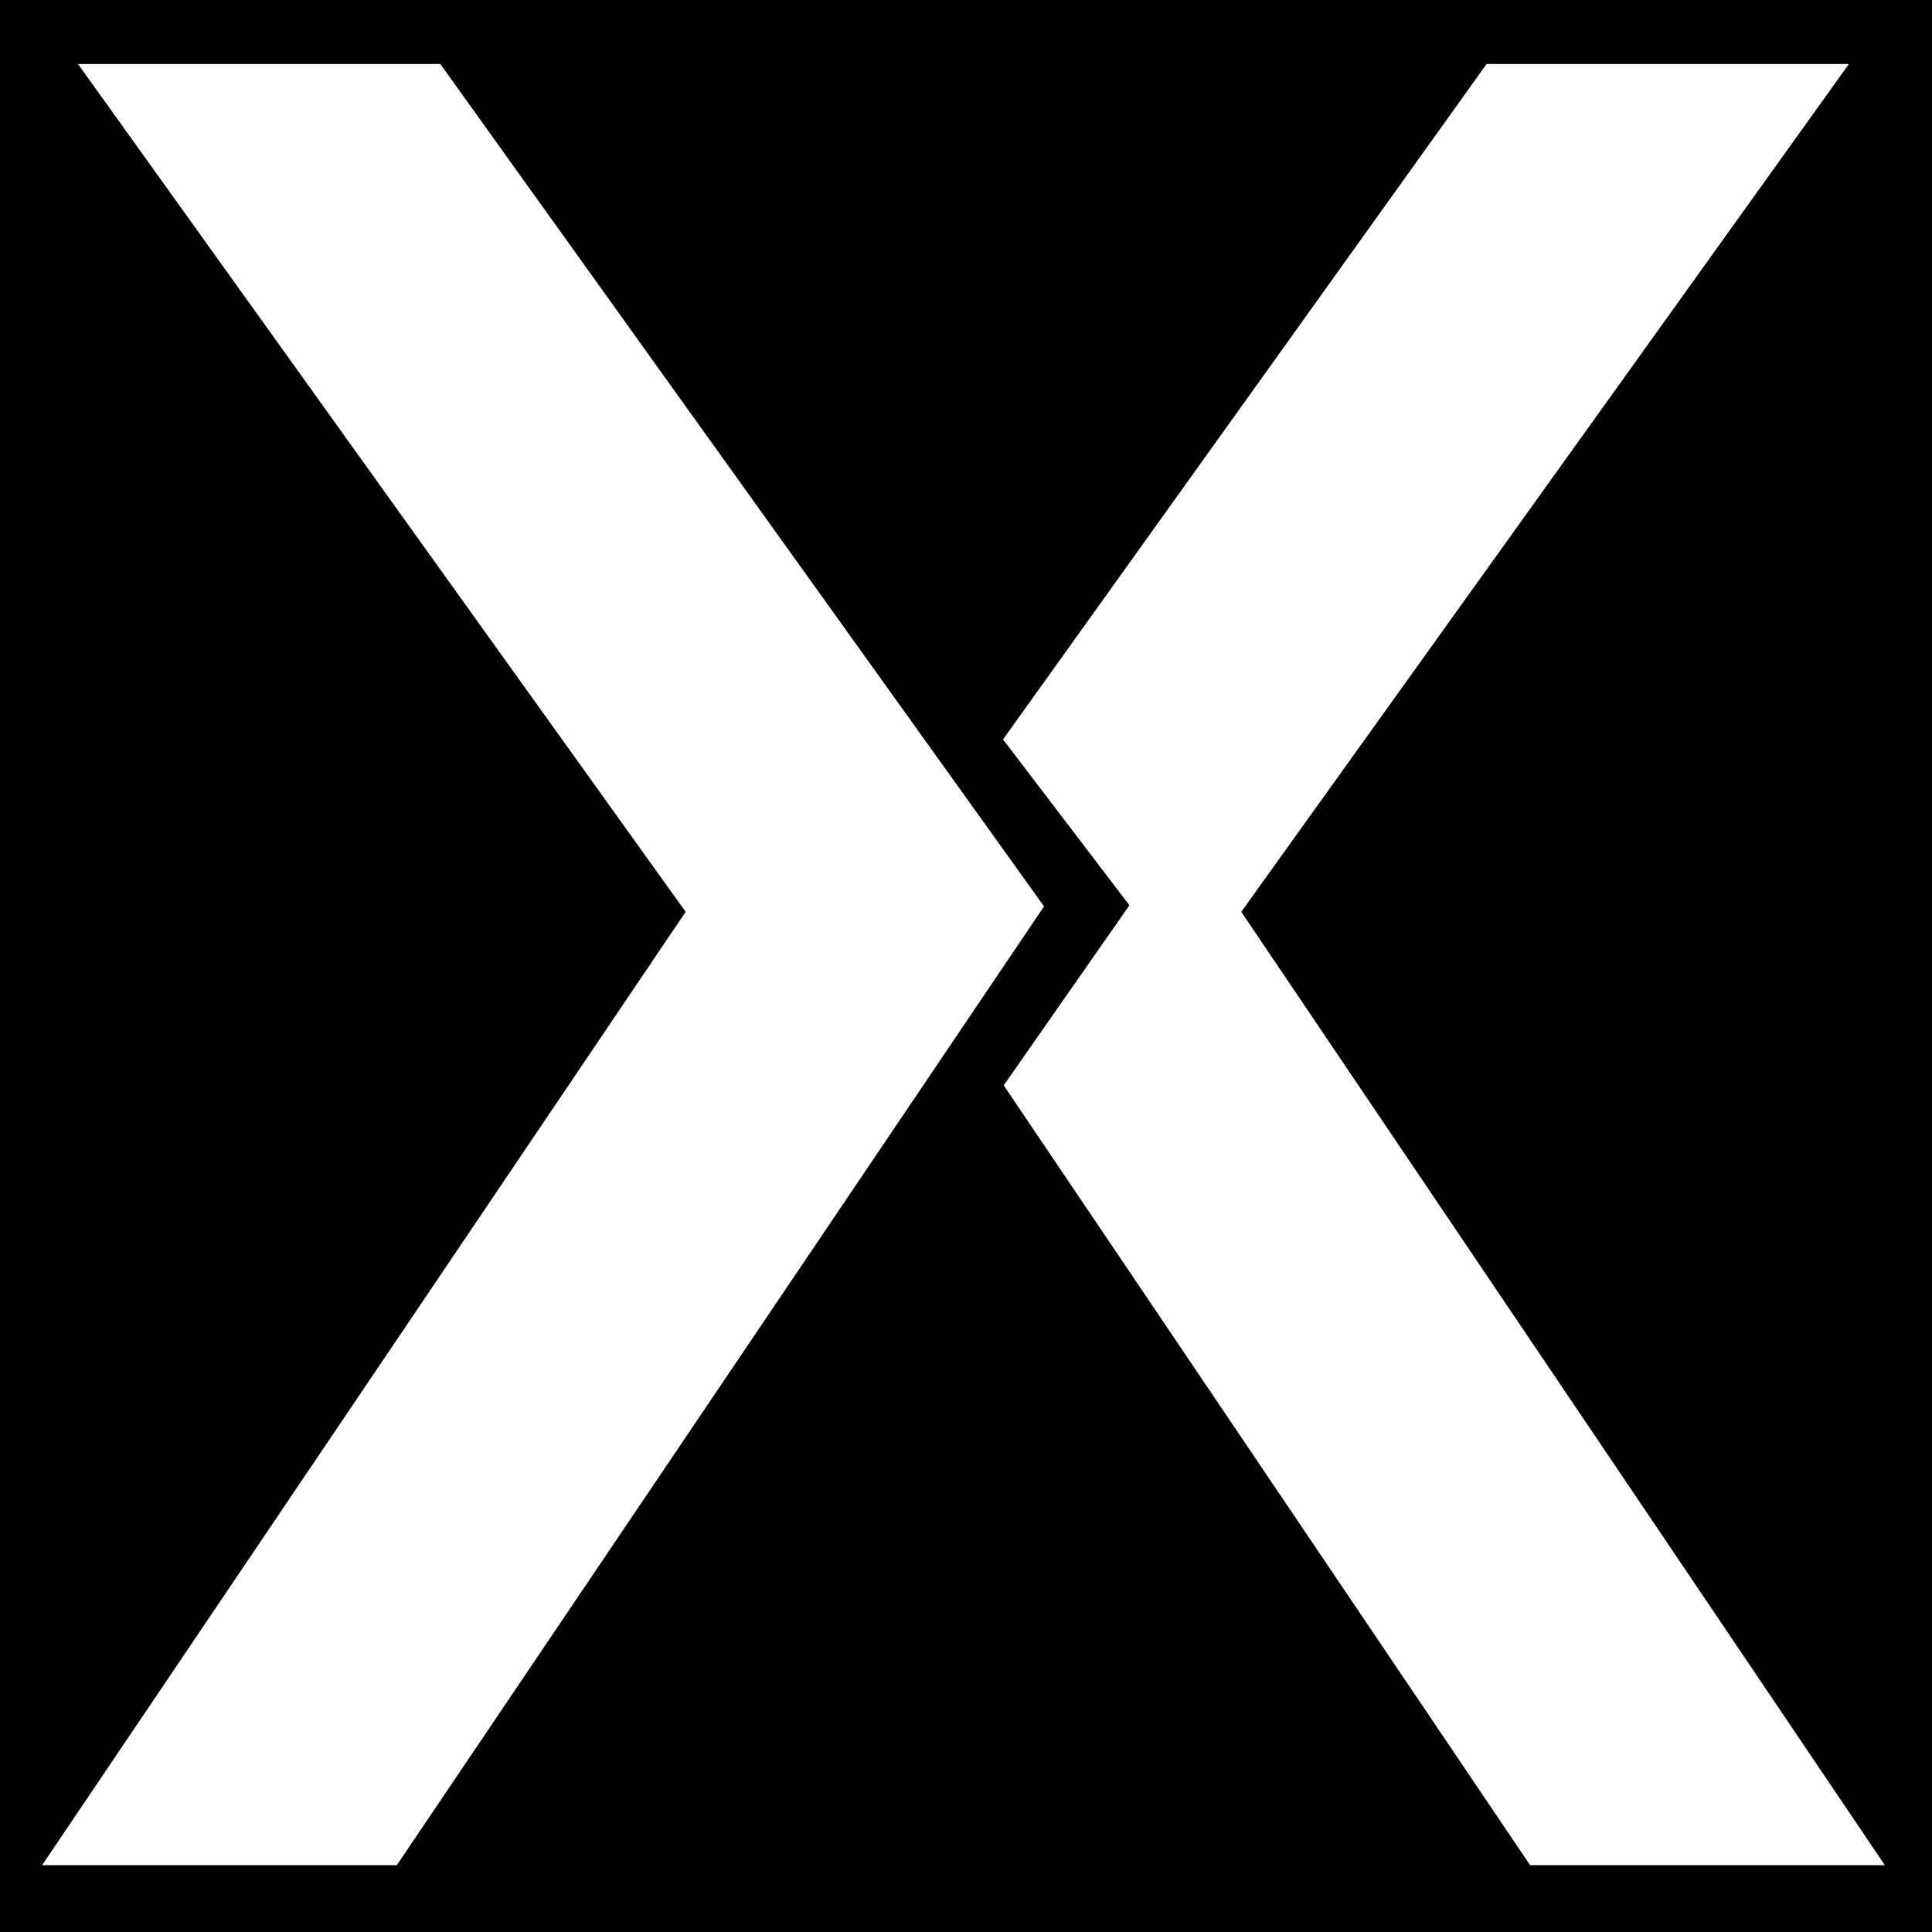
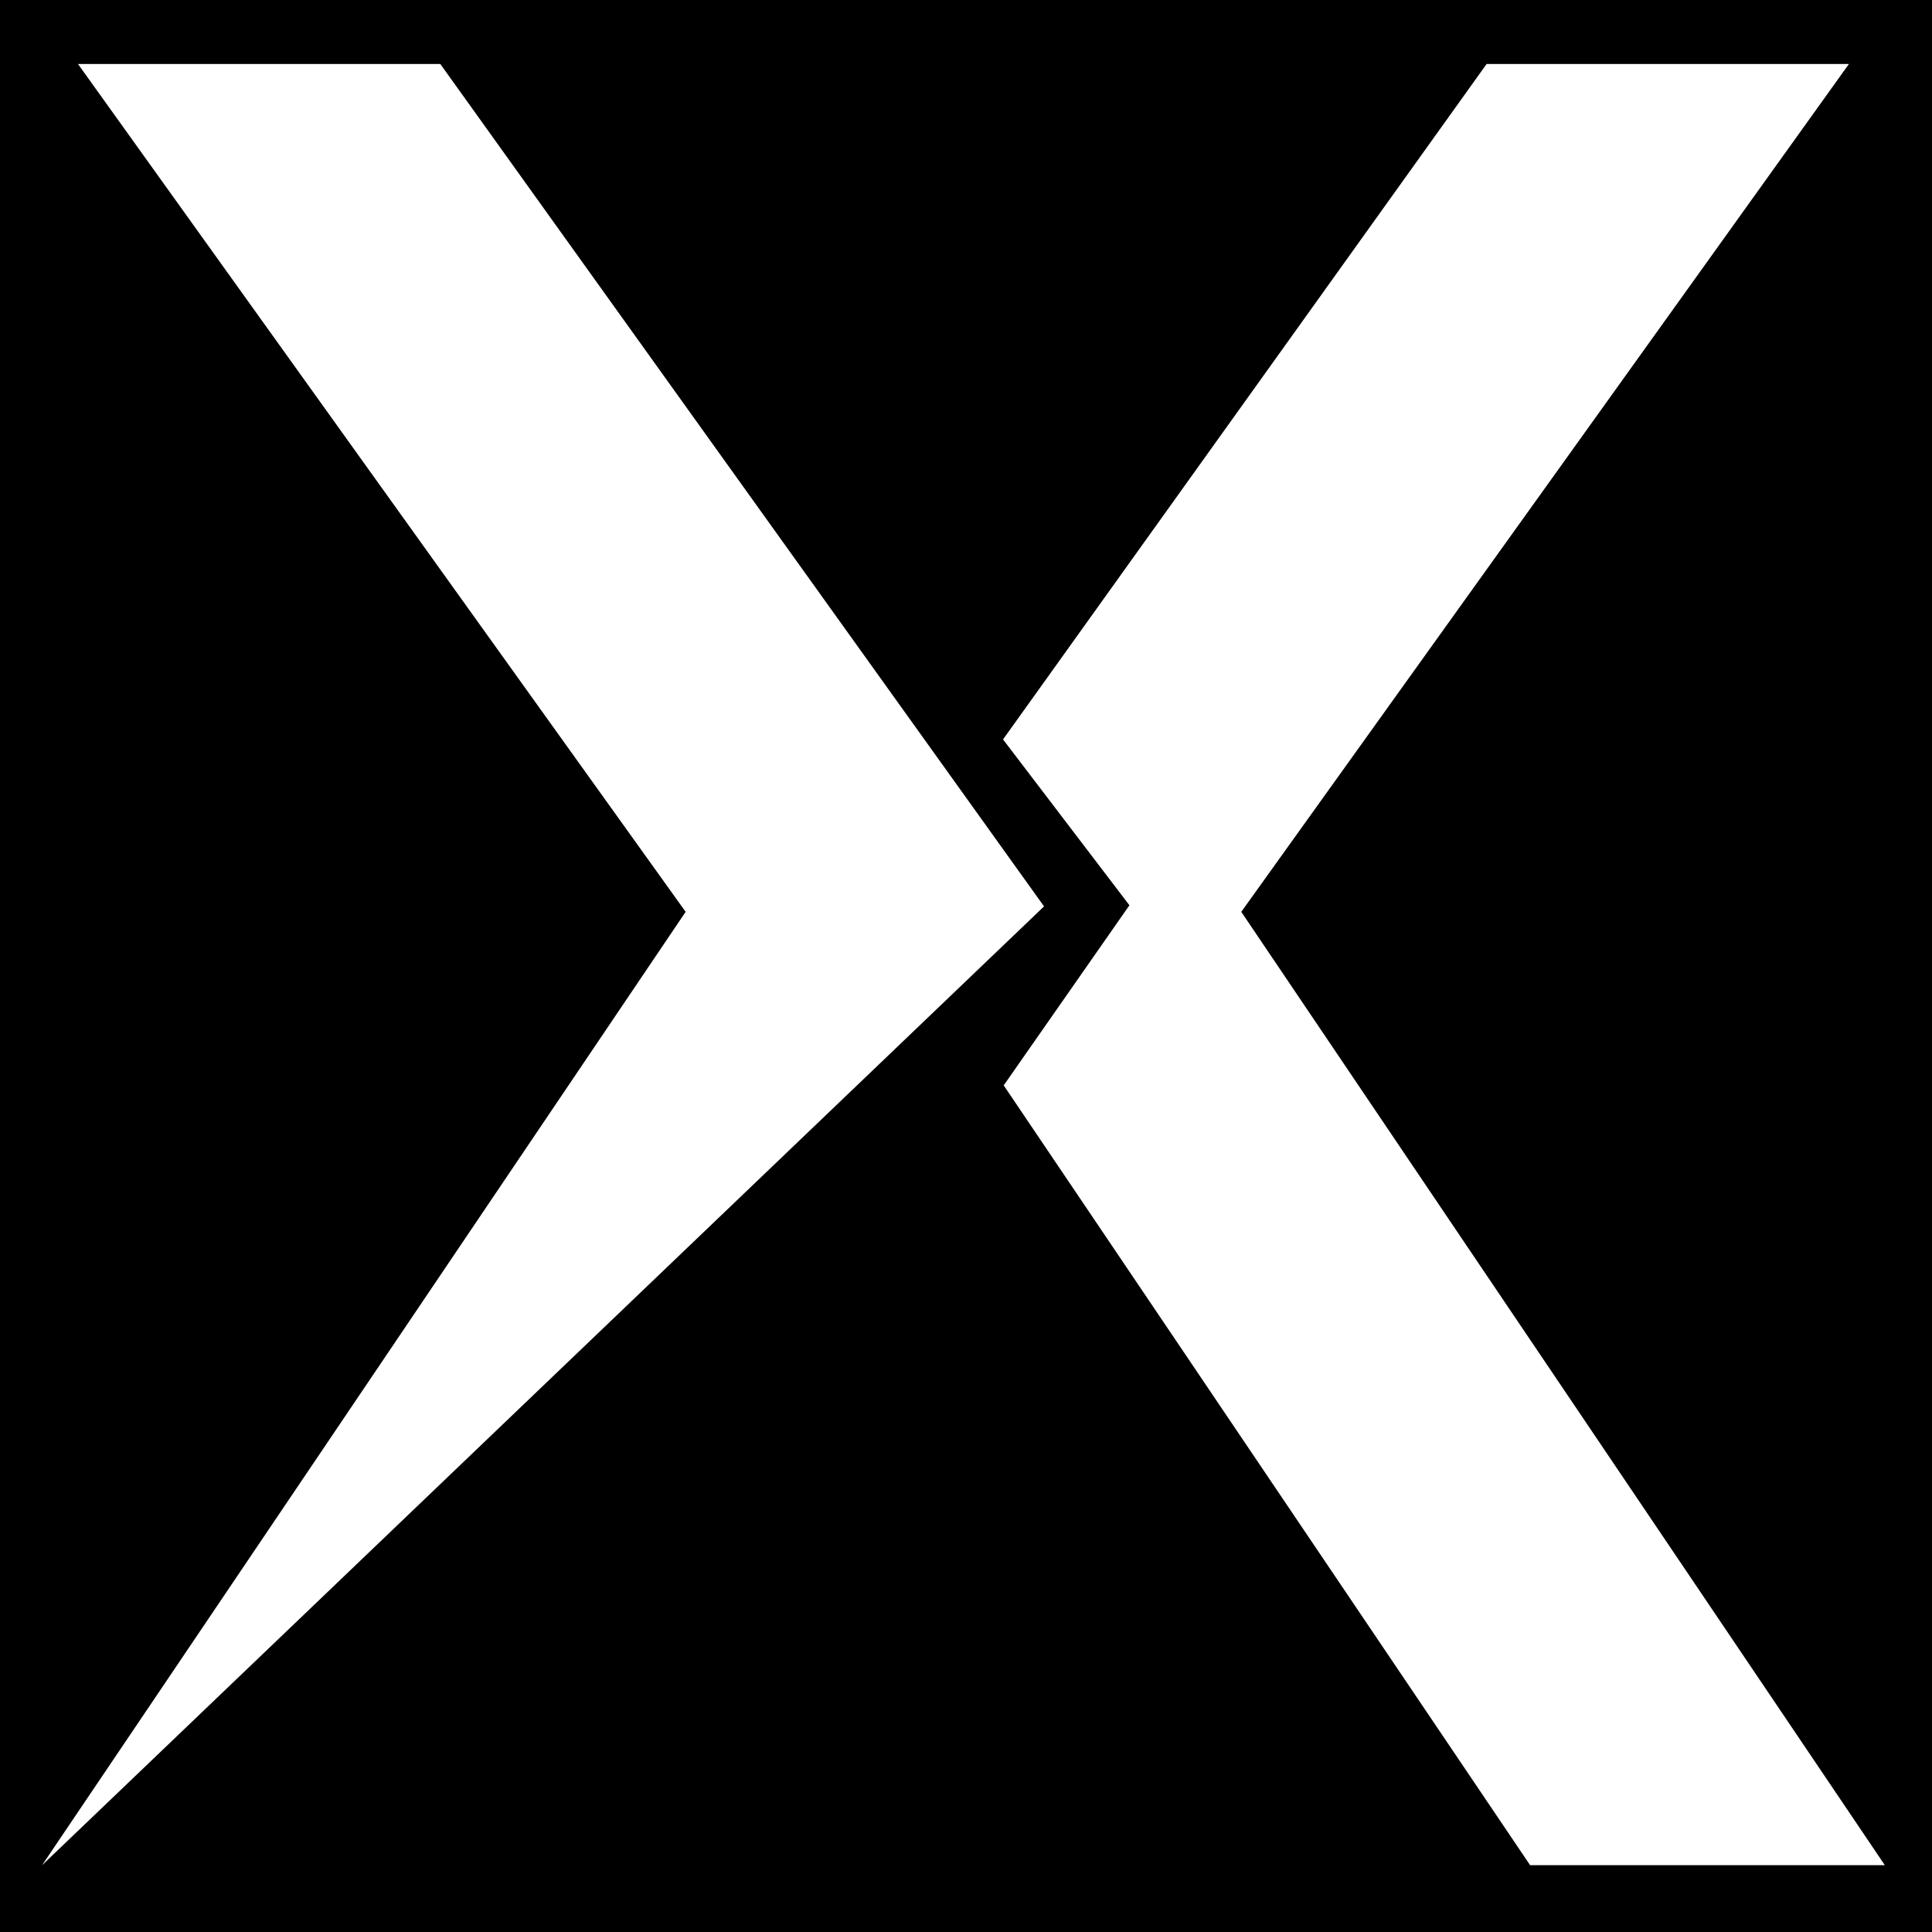
<svg xmlns="http://www.w3.org/2000/svg" width="800" height="800" viewBox="0 0 512 512">
-   <path fill="currentColor" d="M0 0v512h512V0zm11.152 494.296l170.55-252.647L20.672 16.964h96.02L276.68 240.205l-171.524 254.09zm394.346 0l-139.505-206.66l33.316-47.73l-33.494-43.954L393.962 16.964h96.018L328.952 241.649l170.549 252.647z" />
+   <path fill="currentColor" d="M0 0v512h512V0zm11.152 494.296l170.55-252.647L20.672 16.964h96.02L276.68 240.205zm394.346 0l-139.505-206.66l33.316-47.73l-33.494-43.954L393.962 16.964h96.018L328.952 241.649l170.549 252.647z" />
</svg>